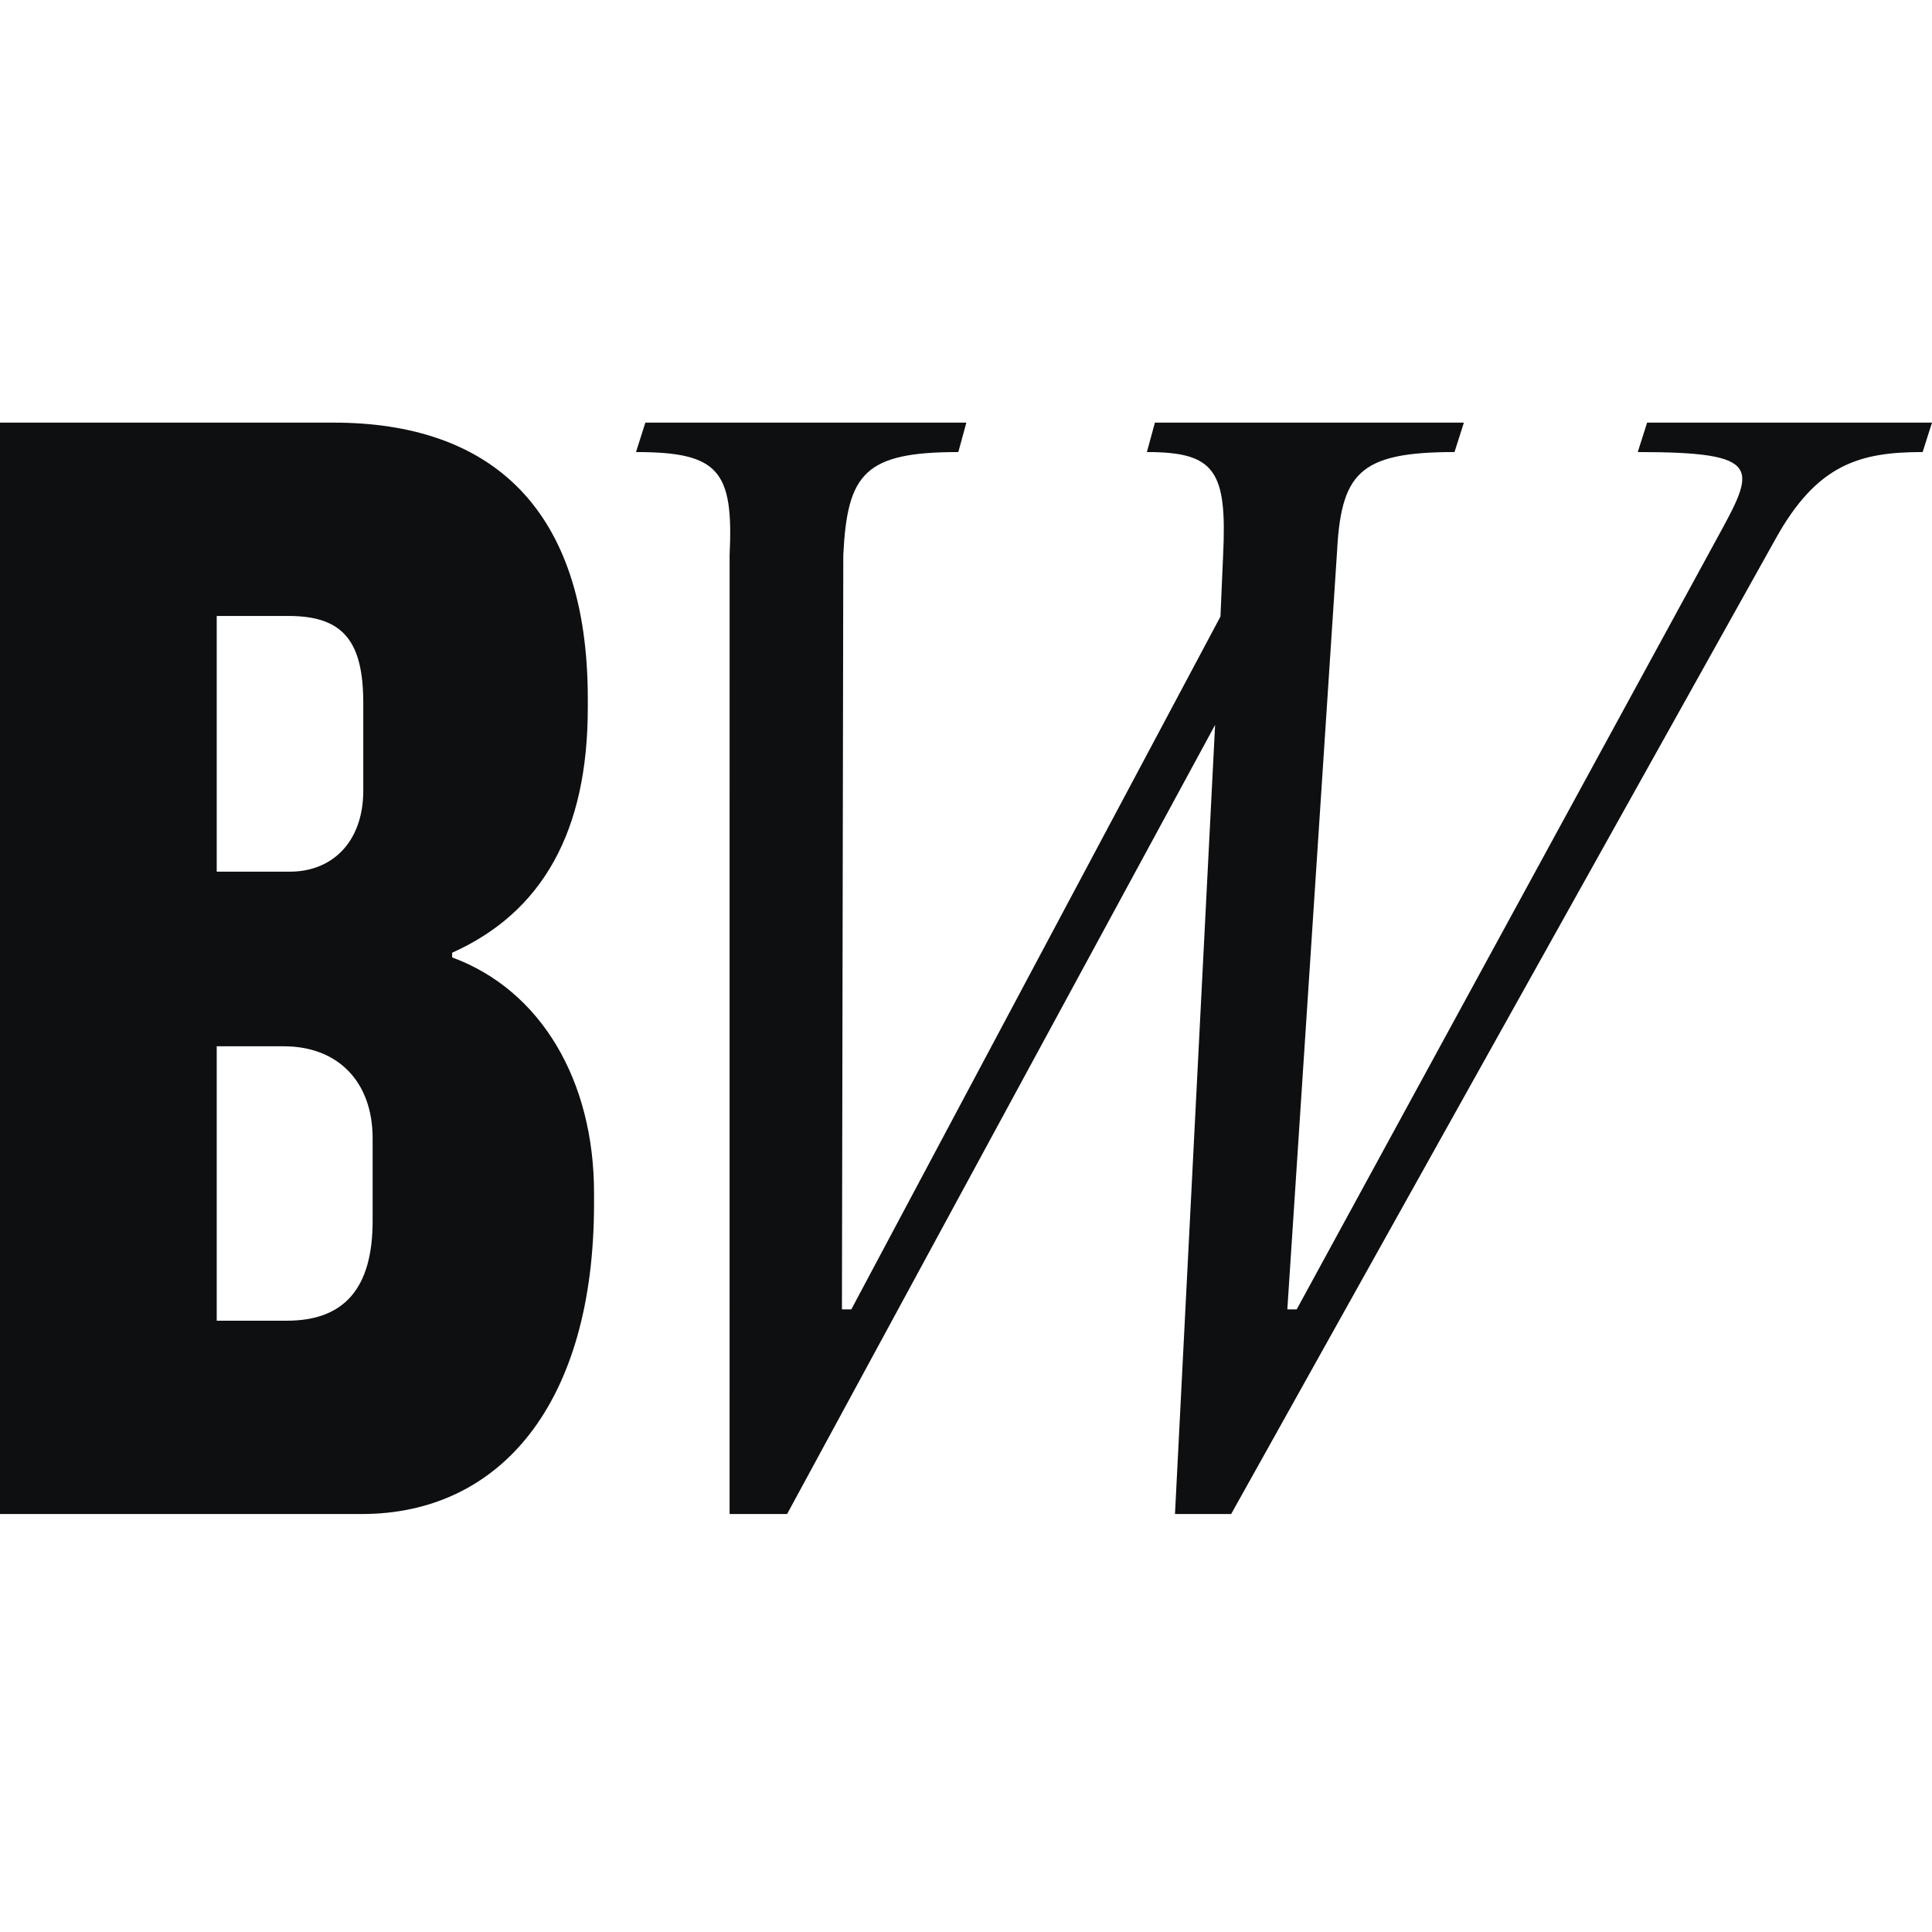
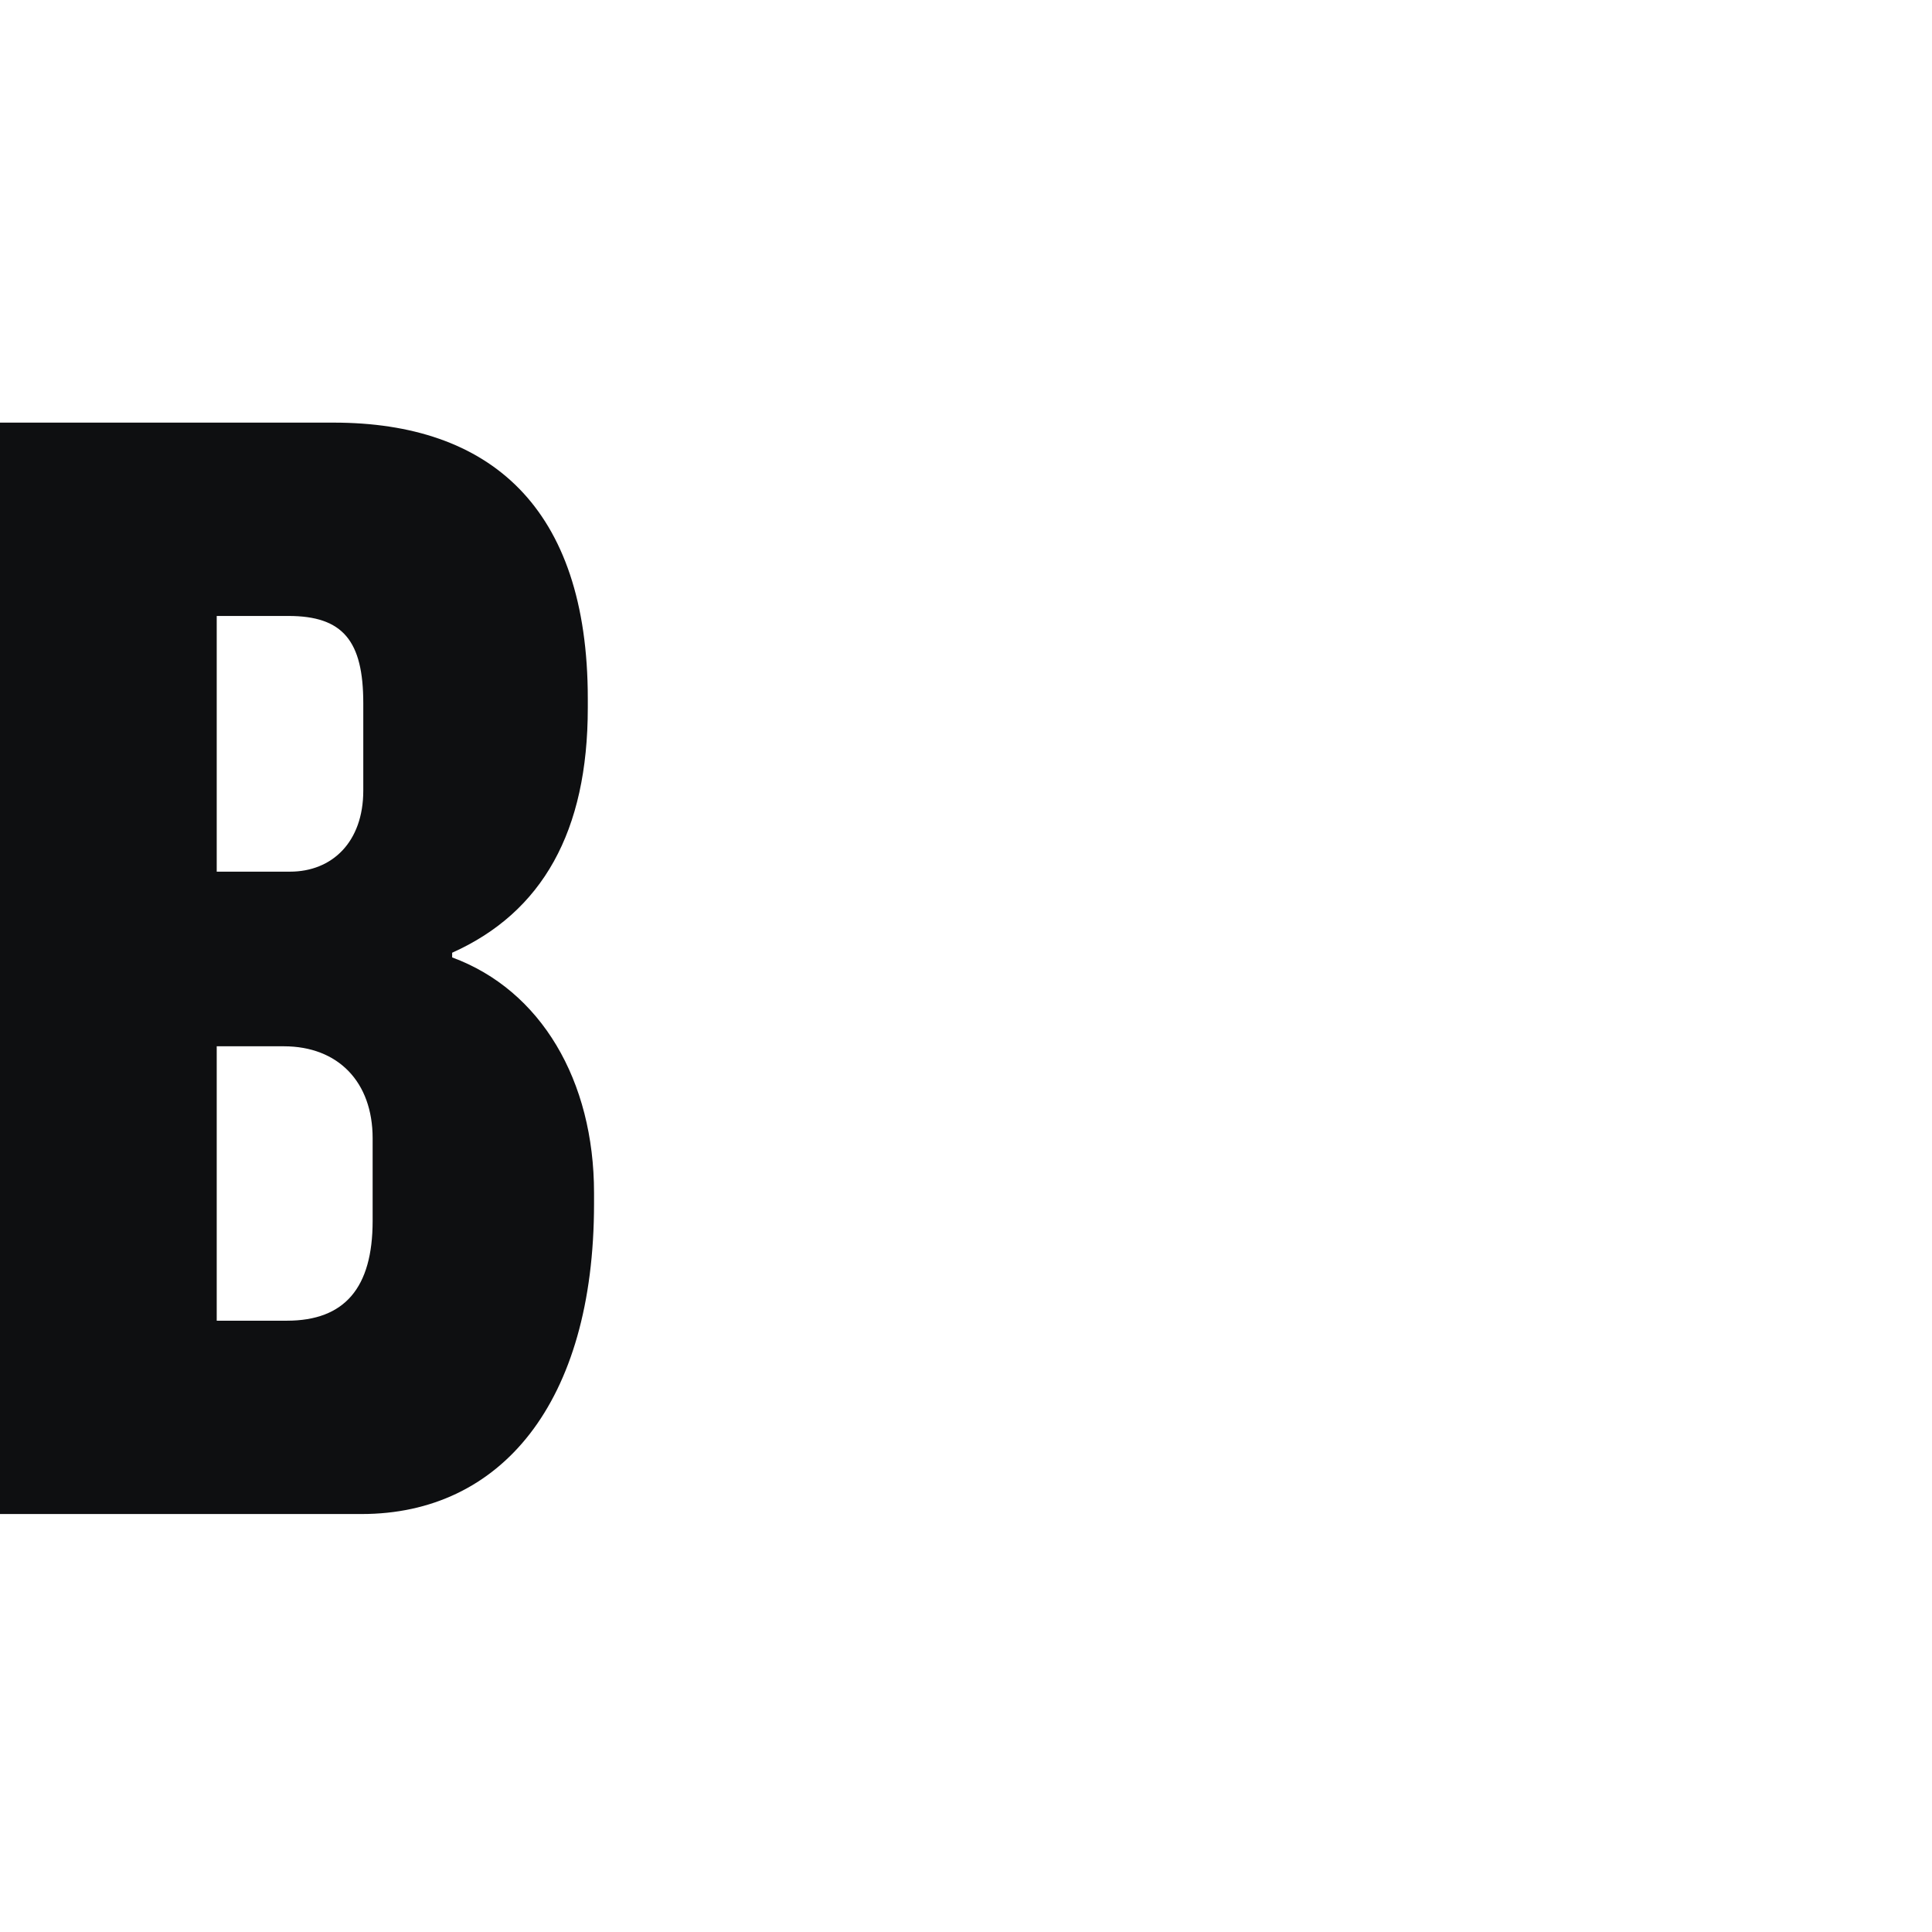
<svg xmlns="http://www.w3.org/2000/svg" width="256" height="256" viewBox="0 0 256 256" fill="none">
  <path d="M47.93 200.616H0V56H44.211C64.871 56 77.886 67.156 77.886 92.567V93.807C77.886 110.128 71.895 120.871 59.913 126.242V126.862C71.688 131.201 78.713 143.183 78.713 158.058V159.504C78.713 185.948 66.317 200.616 47.93 200.616ZM28.717 138.638V174.999H38.014C45.657 174.999 49.376 170.66 49.376 161.777V150.827C49.376 143.39 44.831 138.638 37.6 138.638H28.717ZM28.717 81.618V115.499H38.427C44.005 115.499 48.137 111.574 48.137 104.756V93.187C48.137 84.923 45.451 81.618 38.22 81.618H28.717Z" fill="#0E0F11" />
-   <path d="M256 56L254.76 59.899C246.43 59.899 240.759 61.494 235.265 71.419L163.134 200.616H155.691L161.007 96.053L104.295 200.616H96.674L96.677 73.545C97.209 62.38 95.26 59.899 84.272 59.899L85.512 56H128.046L126.983 59.899C114.577 59.899 112.273 62.735 111.741 73.545L111.561 173.501H112.802L161.716 81.698L162.071 73.546C162.602 62.38 161.007 59.899 151.969 59.899L153.032 56H193.971L192.731 59.899C179.971 59.899 177.667 62.735 177.135 73.546L170.578 173.501H171.818L227.467 71.419C232.607 62.026 233.847 59.899 217.011 59.899L218.251 56H256Z" fill="#0E0F11" />
</svg>